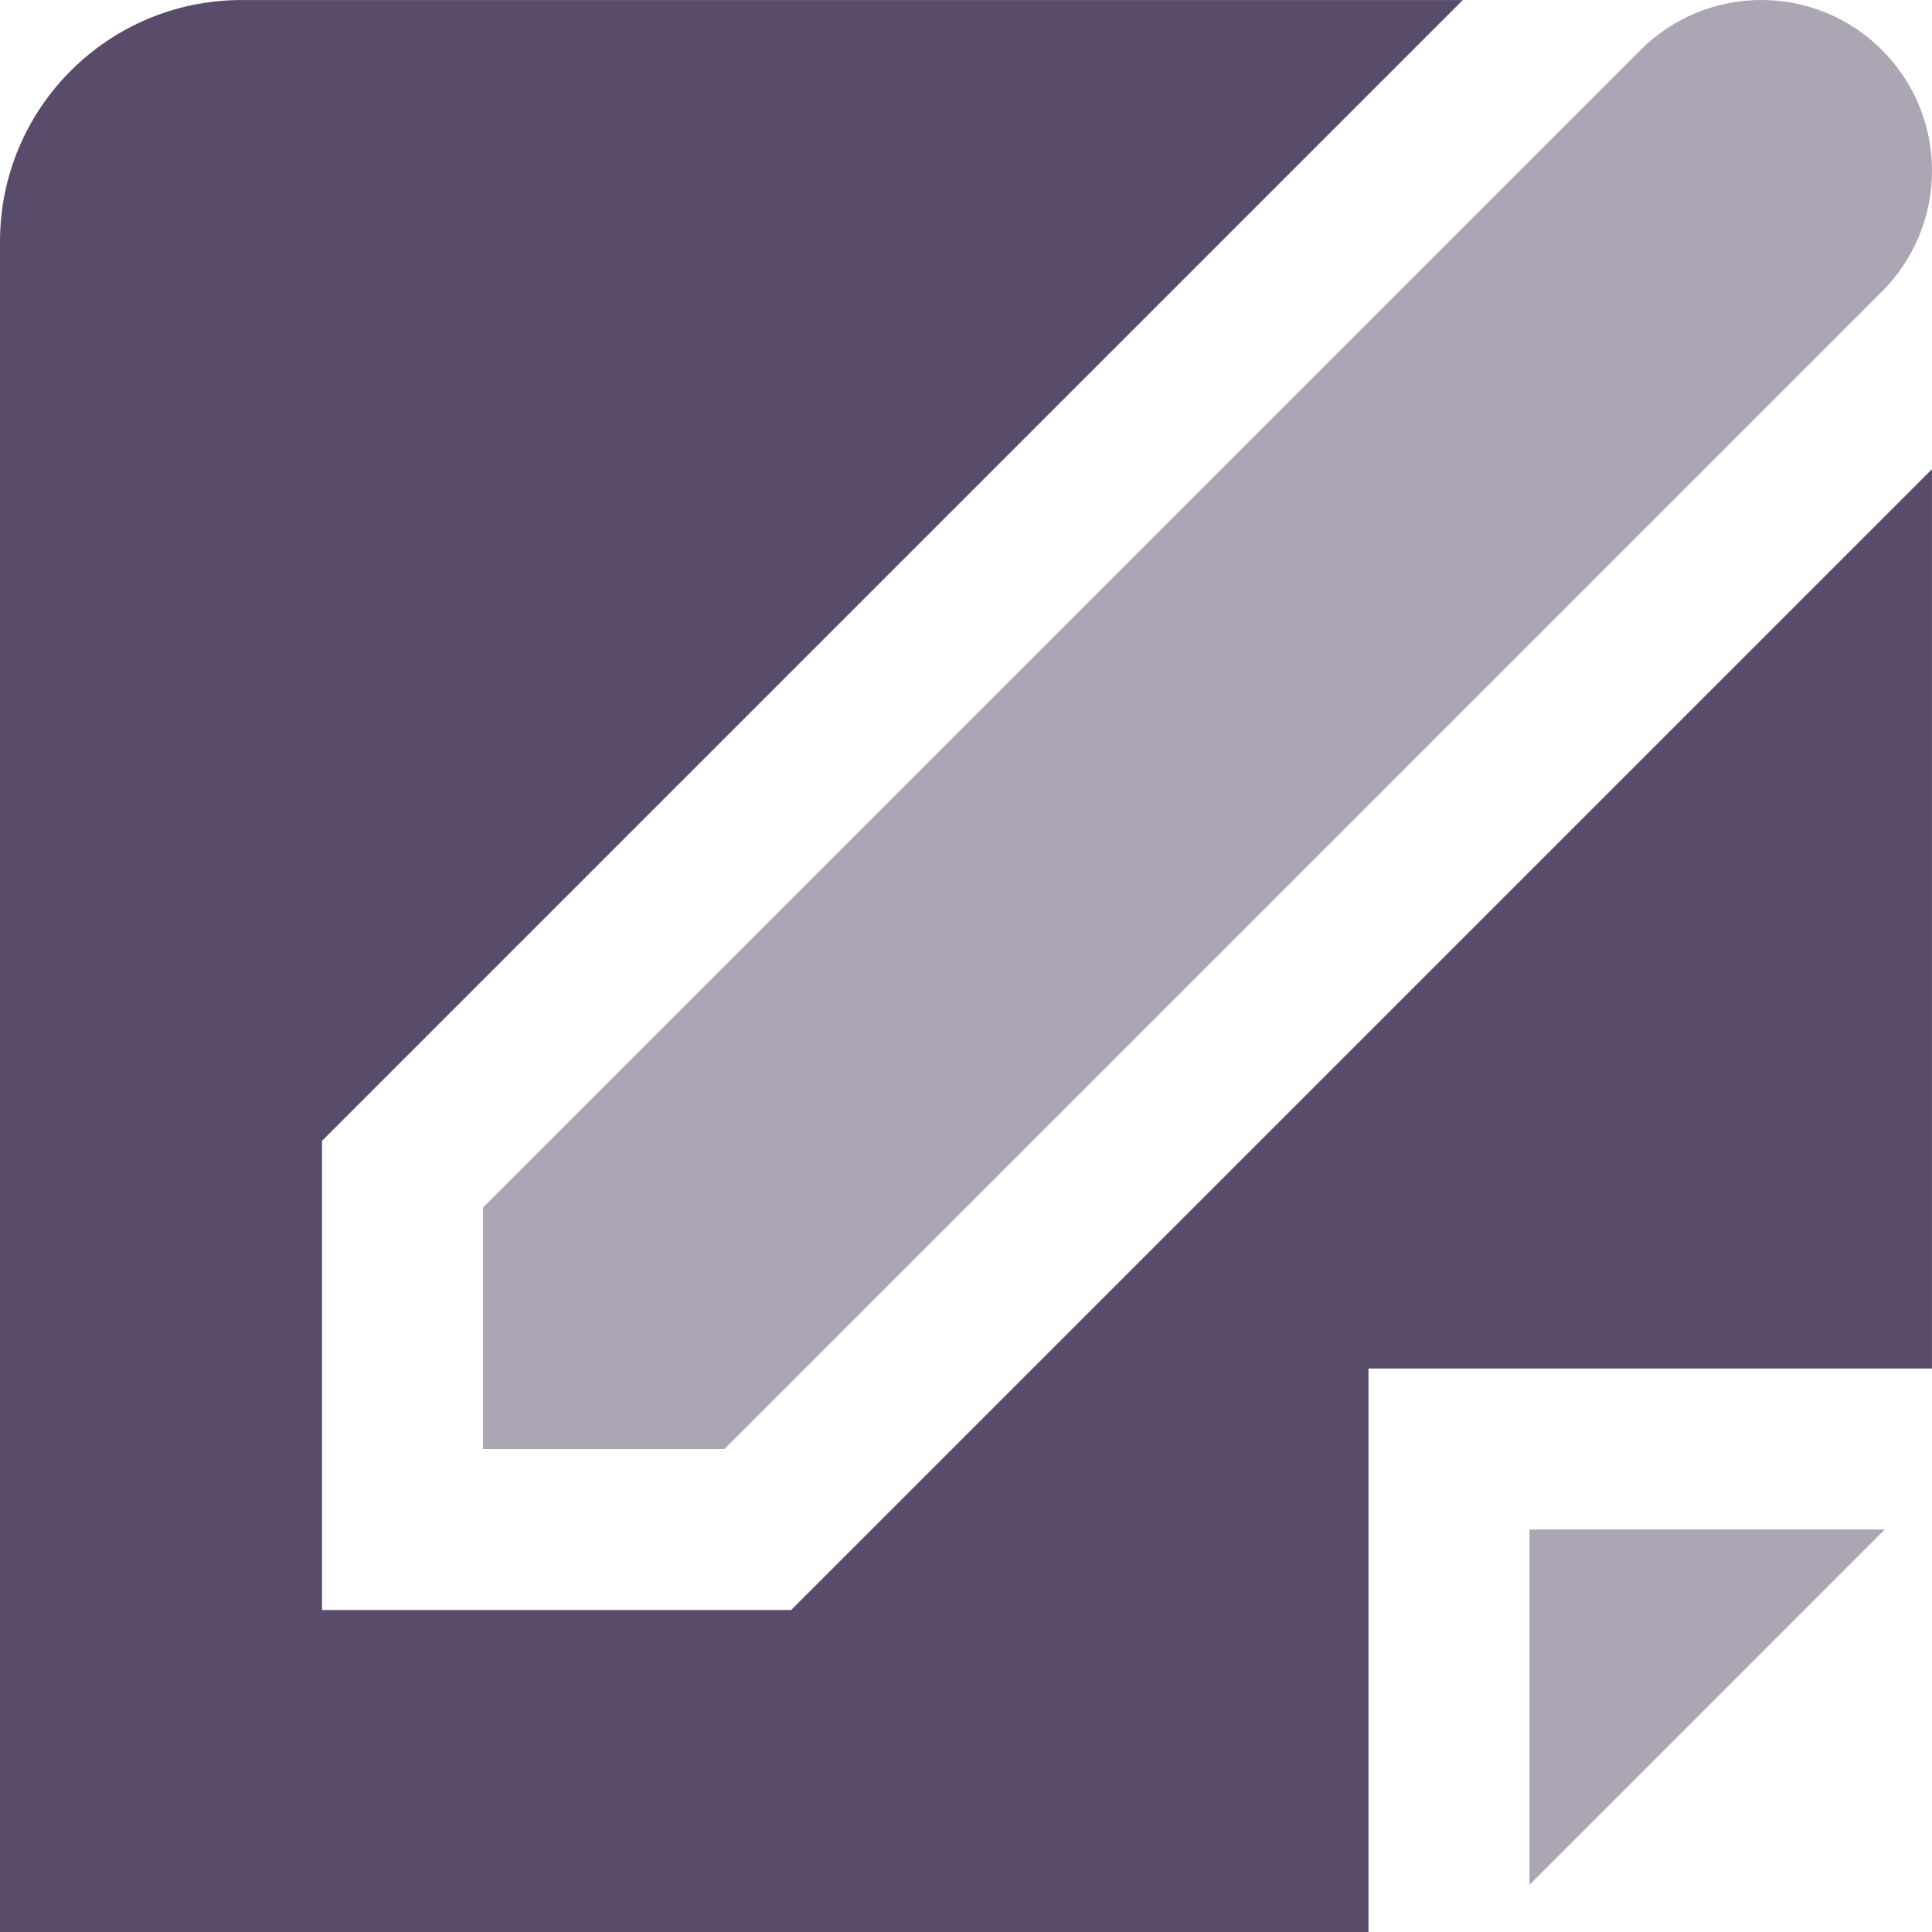
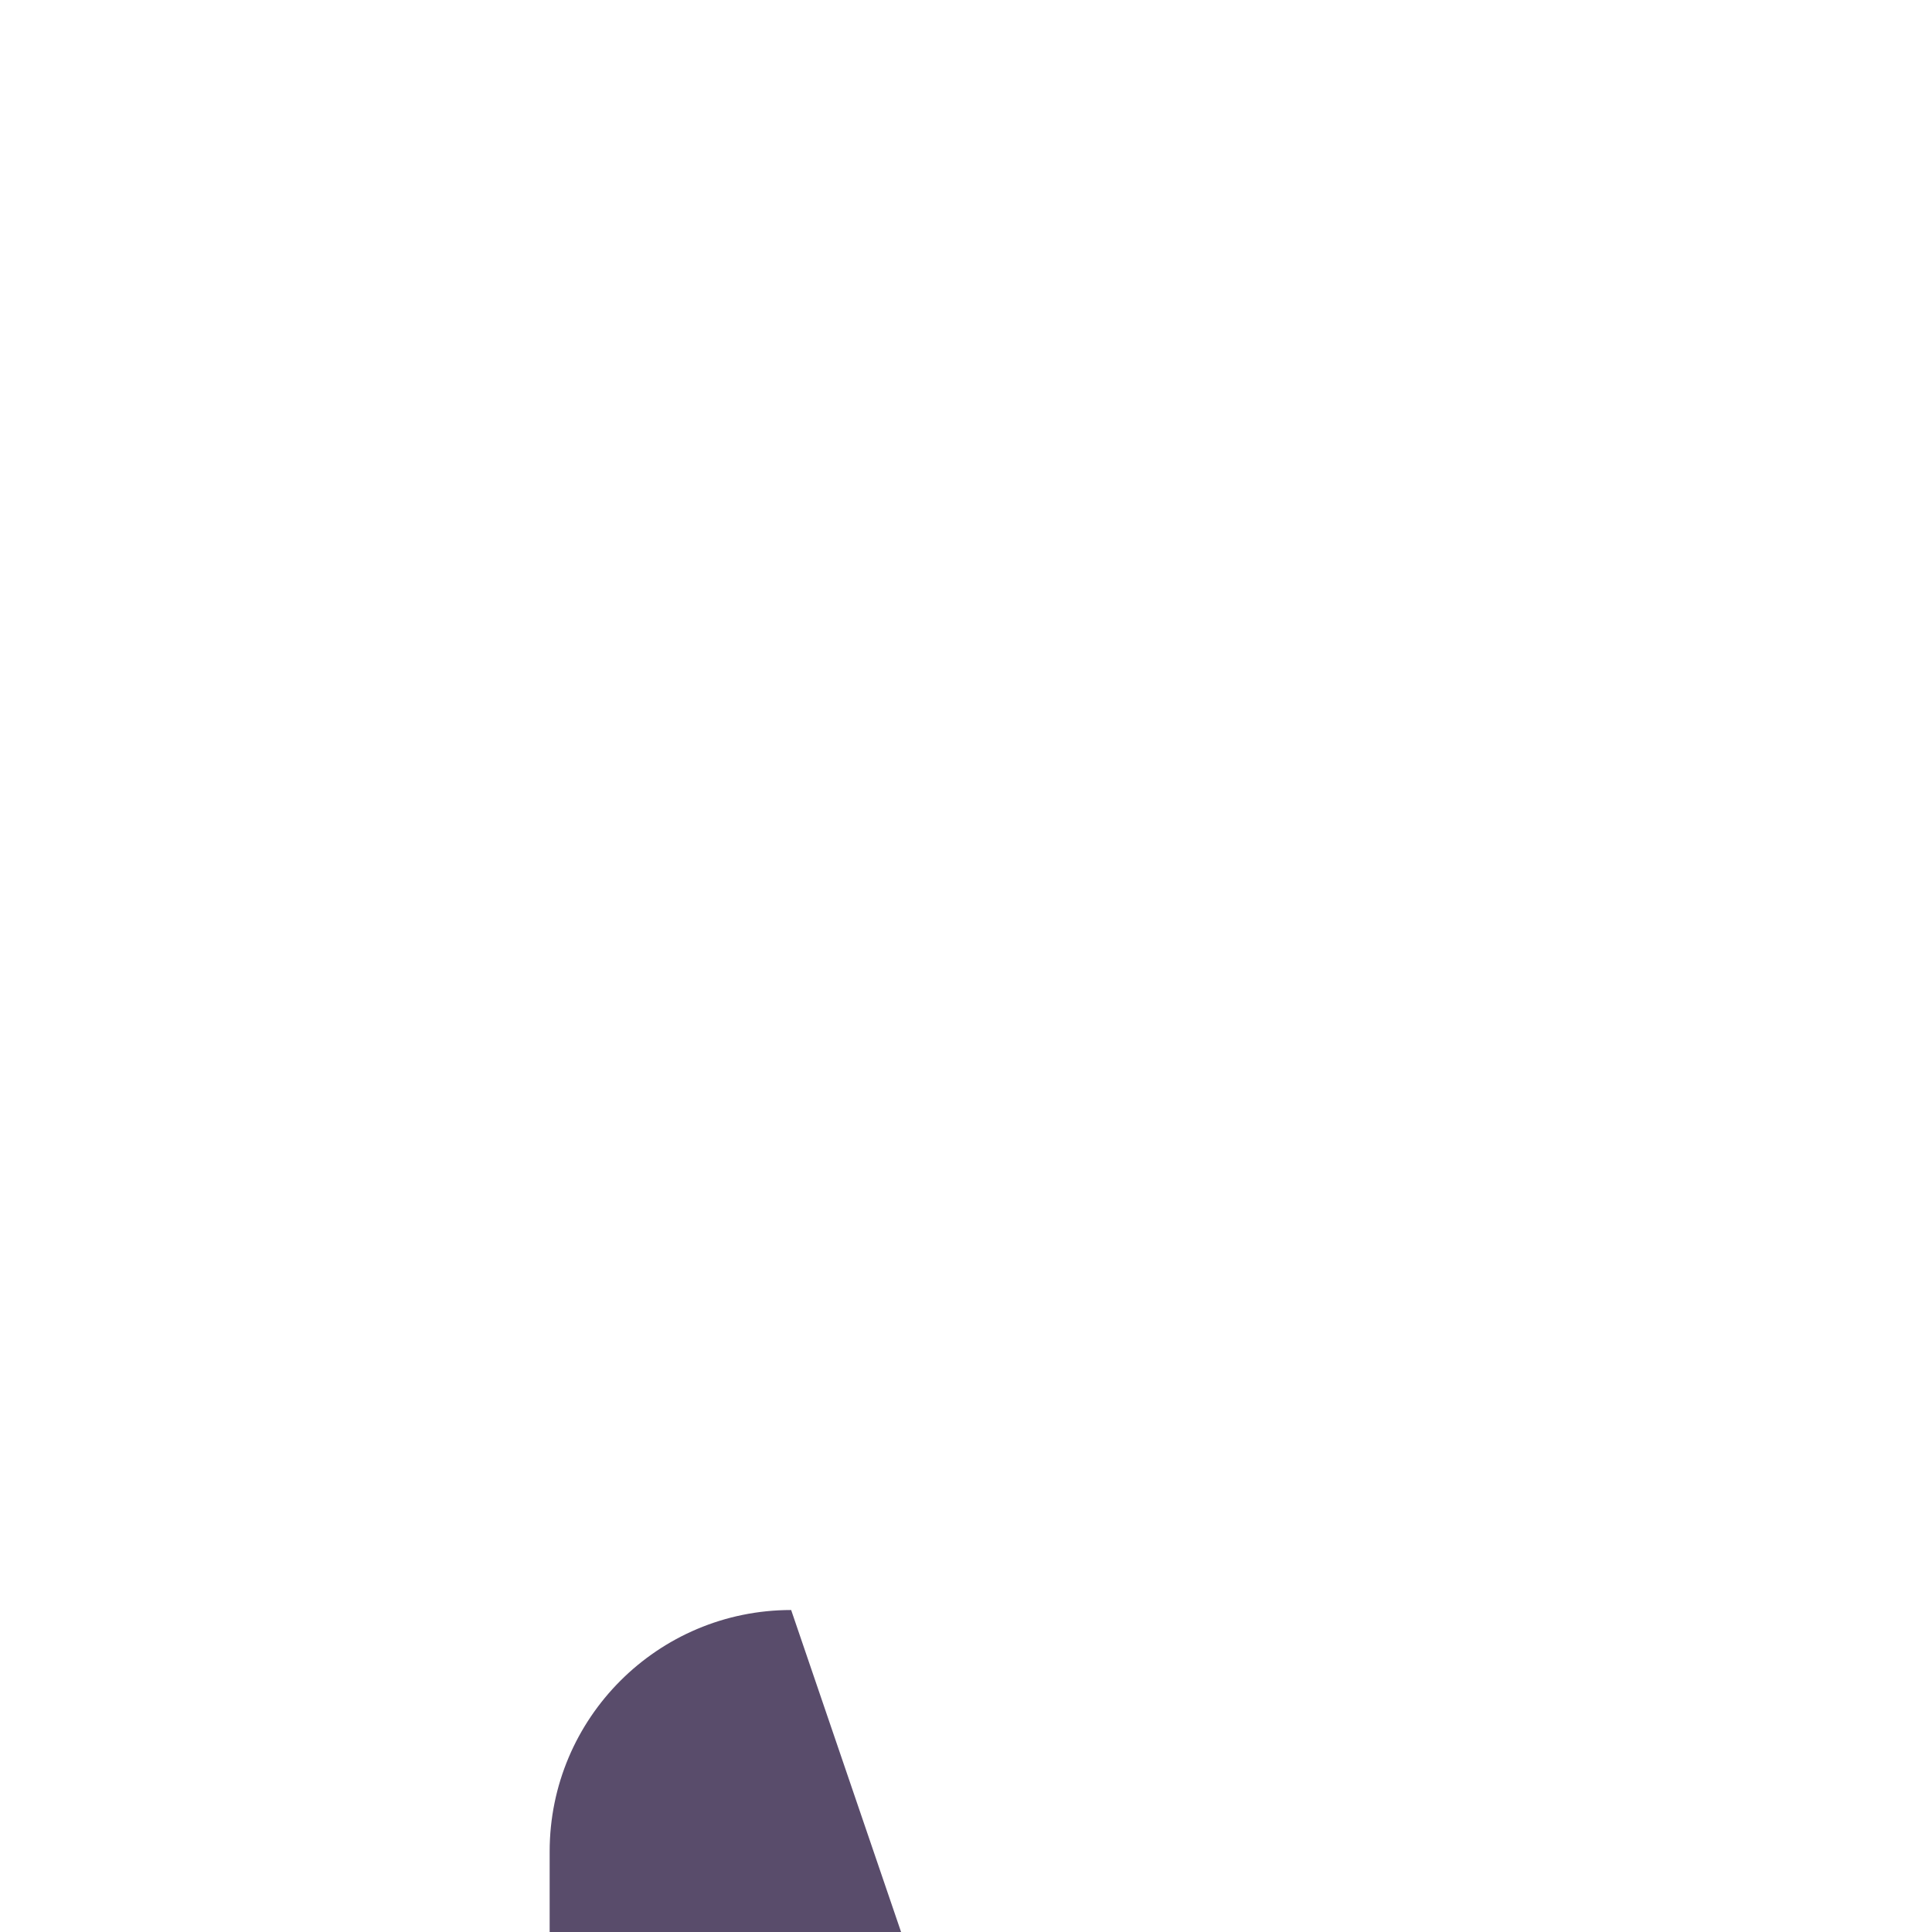
<svg xmlns="http://www.w3.org/2000/svg" xml:space="preserve" width="0.5in" height="0.5in" version="1.1" style="shape-rendering:geometricPrecision; text-rendering:geometricPrecision; image-rendering:optimizeQuality; fill-rule:evenodd; clip-rule:evenodd" viewBox="0 0 500 500" data-name="Layer 1">
  <defs>
    <style type="text/css">
   
    .fil0 {fill:#594C6B;fill-rule:nonzero}
    .fil1 {fill:#594C6B;fill-rule:nonzero;fill-opacity:0.502}
   
  </style>
  </defs>
  <g id="Layer_x0020_1">
    <g id="_2525434868768">
-       <path class="fil0" d="M204.75 416.67l-121.41 0 0 -121.41 12.2 -12.21 283.04 -283.04 -316.08 0c-34.51,0 -62.5,27.99 -62.5,62.5l0 437.49 354.16 0 0 -145.83 145.83 0 0 -232.75 -295.24 295.24z" />
-       <polygon class="fil1" points="395.83,487.79 487.78,395.83 395.83,395.83 " />
-       <path class="fil1" d="M125 375l62.5 0 299.56 -299.56c8.28,-8.28 12.94,-19.53 12.94,-31.25 0,-24.4 -19.79,-44.19 -44.19,-44.19 -11.72,0 -22.97,4.66 -31.25,12.94l-299.56 299.56 0 62.5z" />
+       <path class="fil0" d="M204.75 416.67c-34.51,0 -62.5,27.99 -62.5,62.5l0 437.49 354.16 0 0 -145.83 145.83 0 0 -232.75 -295.24 295.24z" />
    </g>
  </g>
</svg>